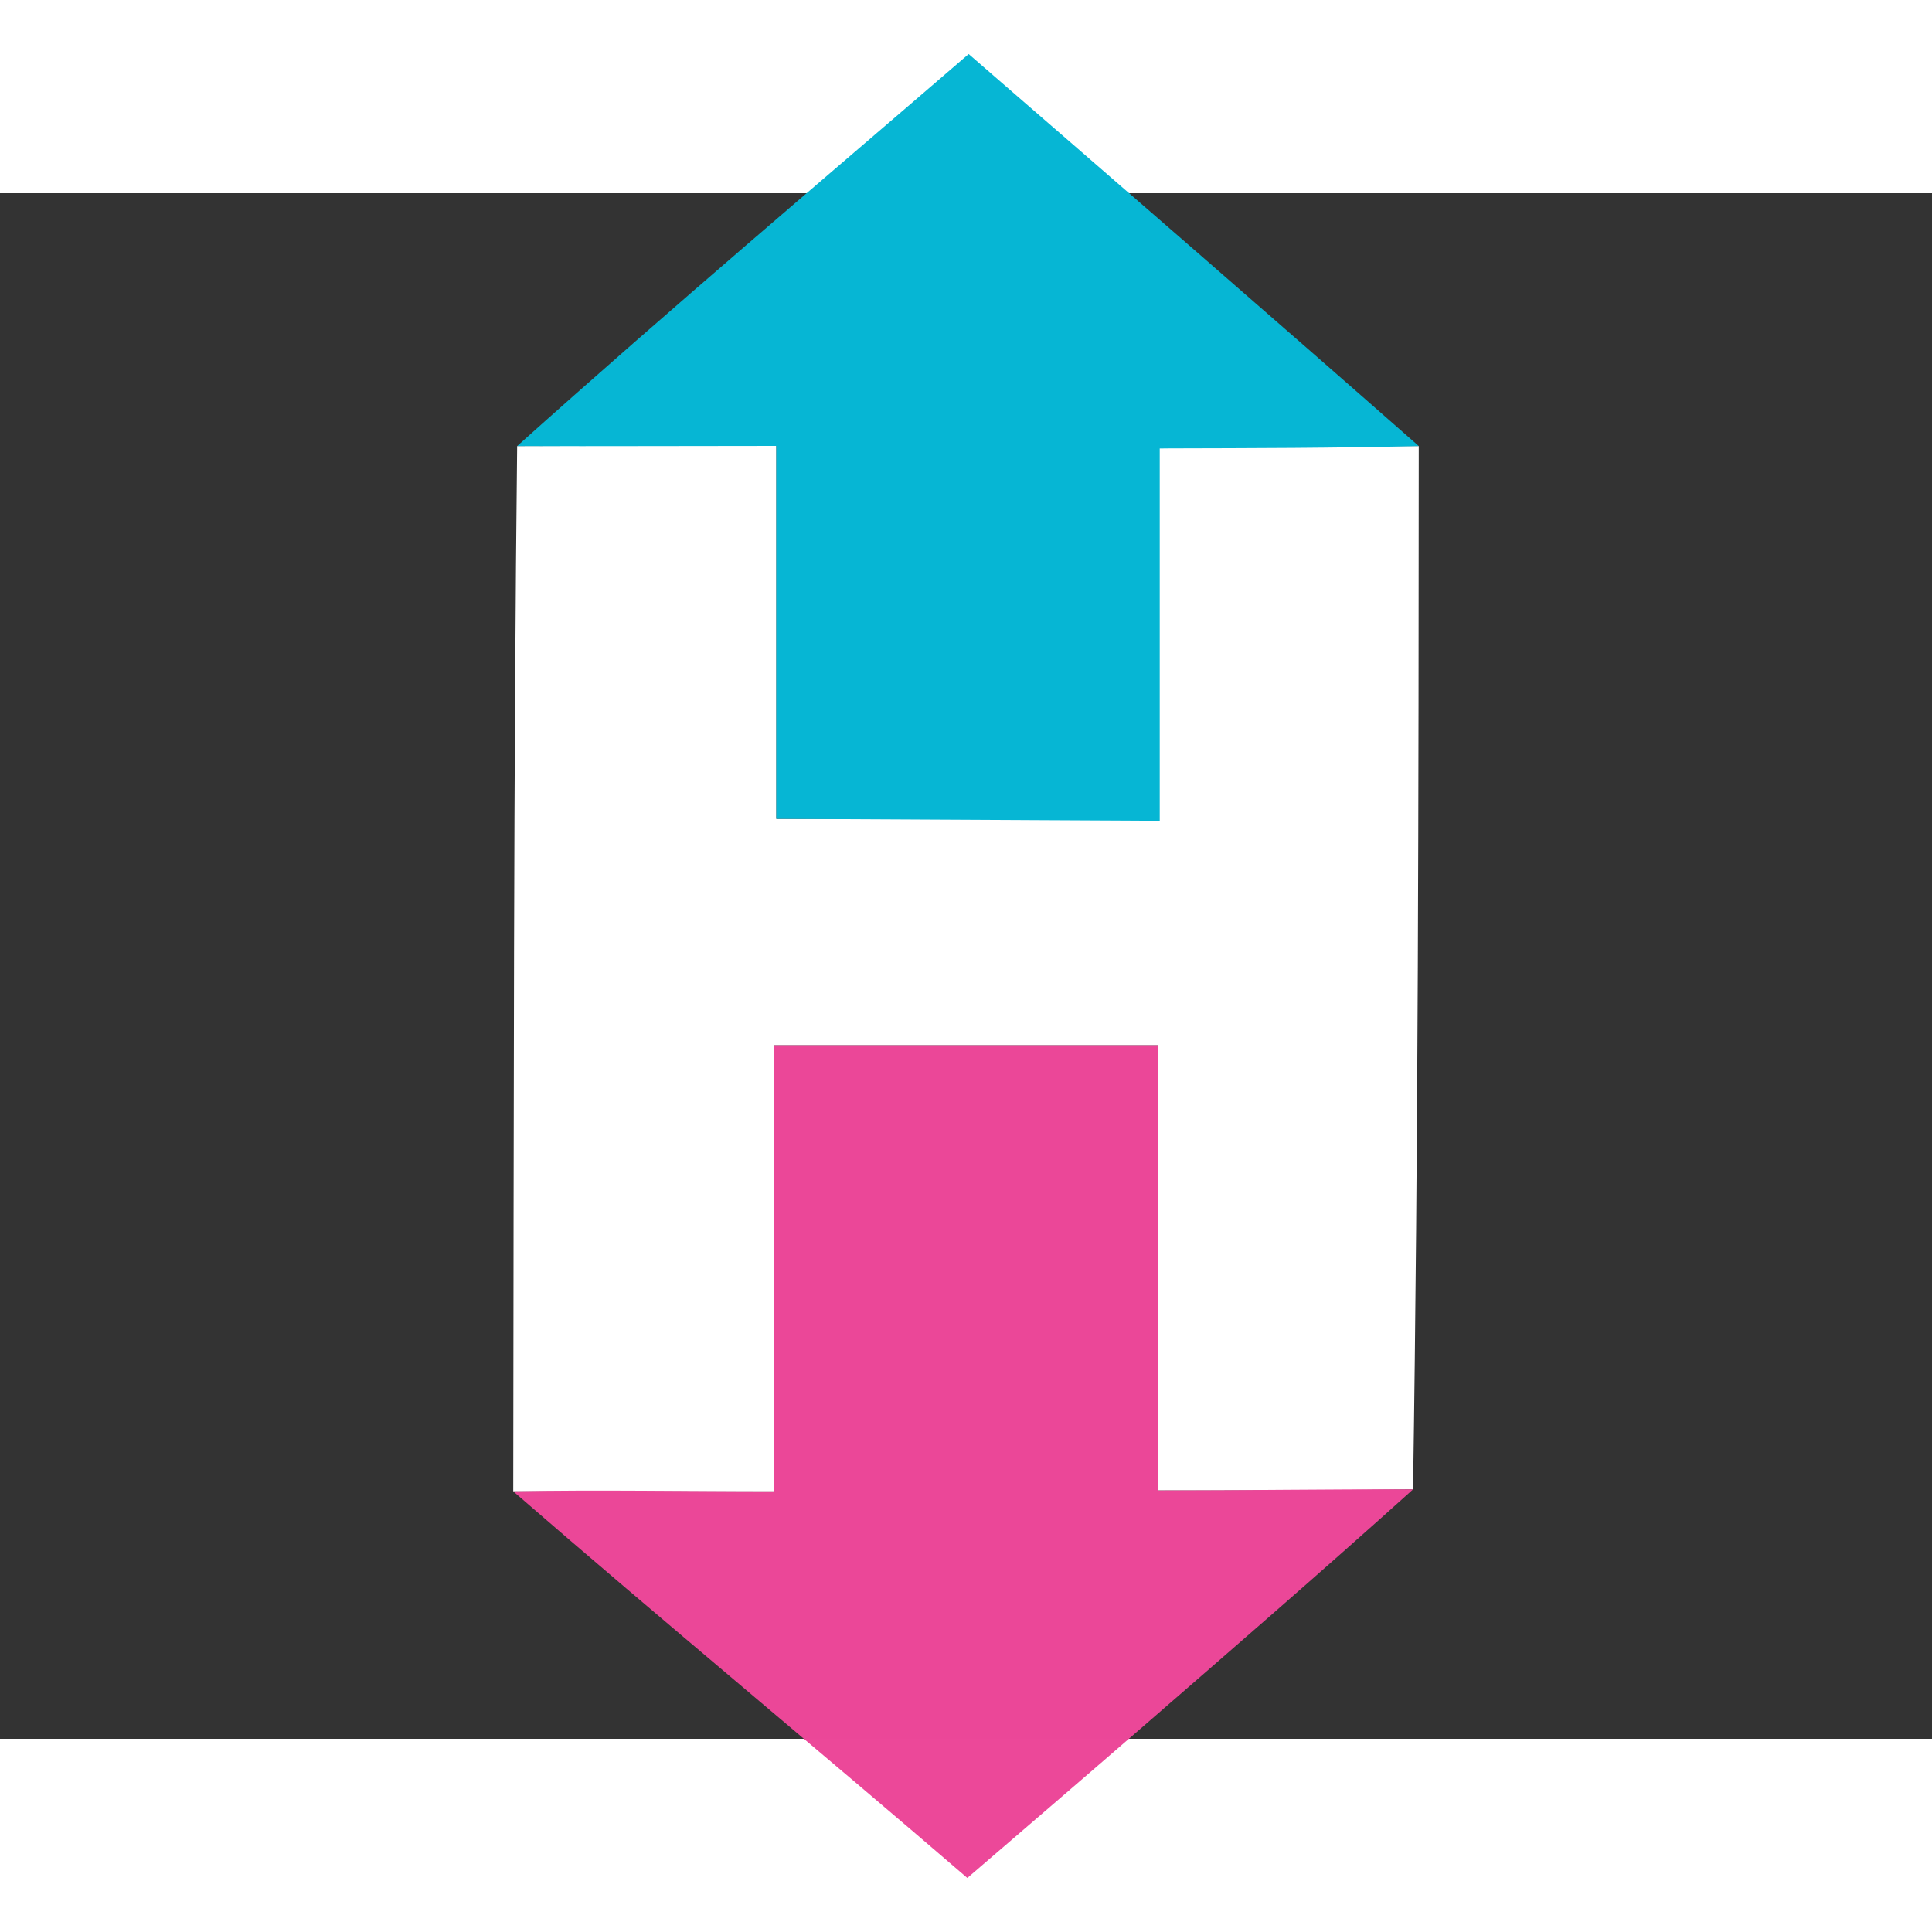
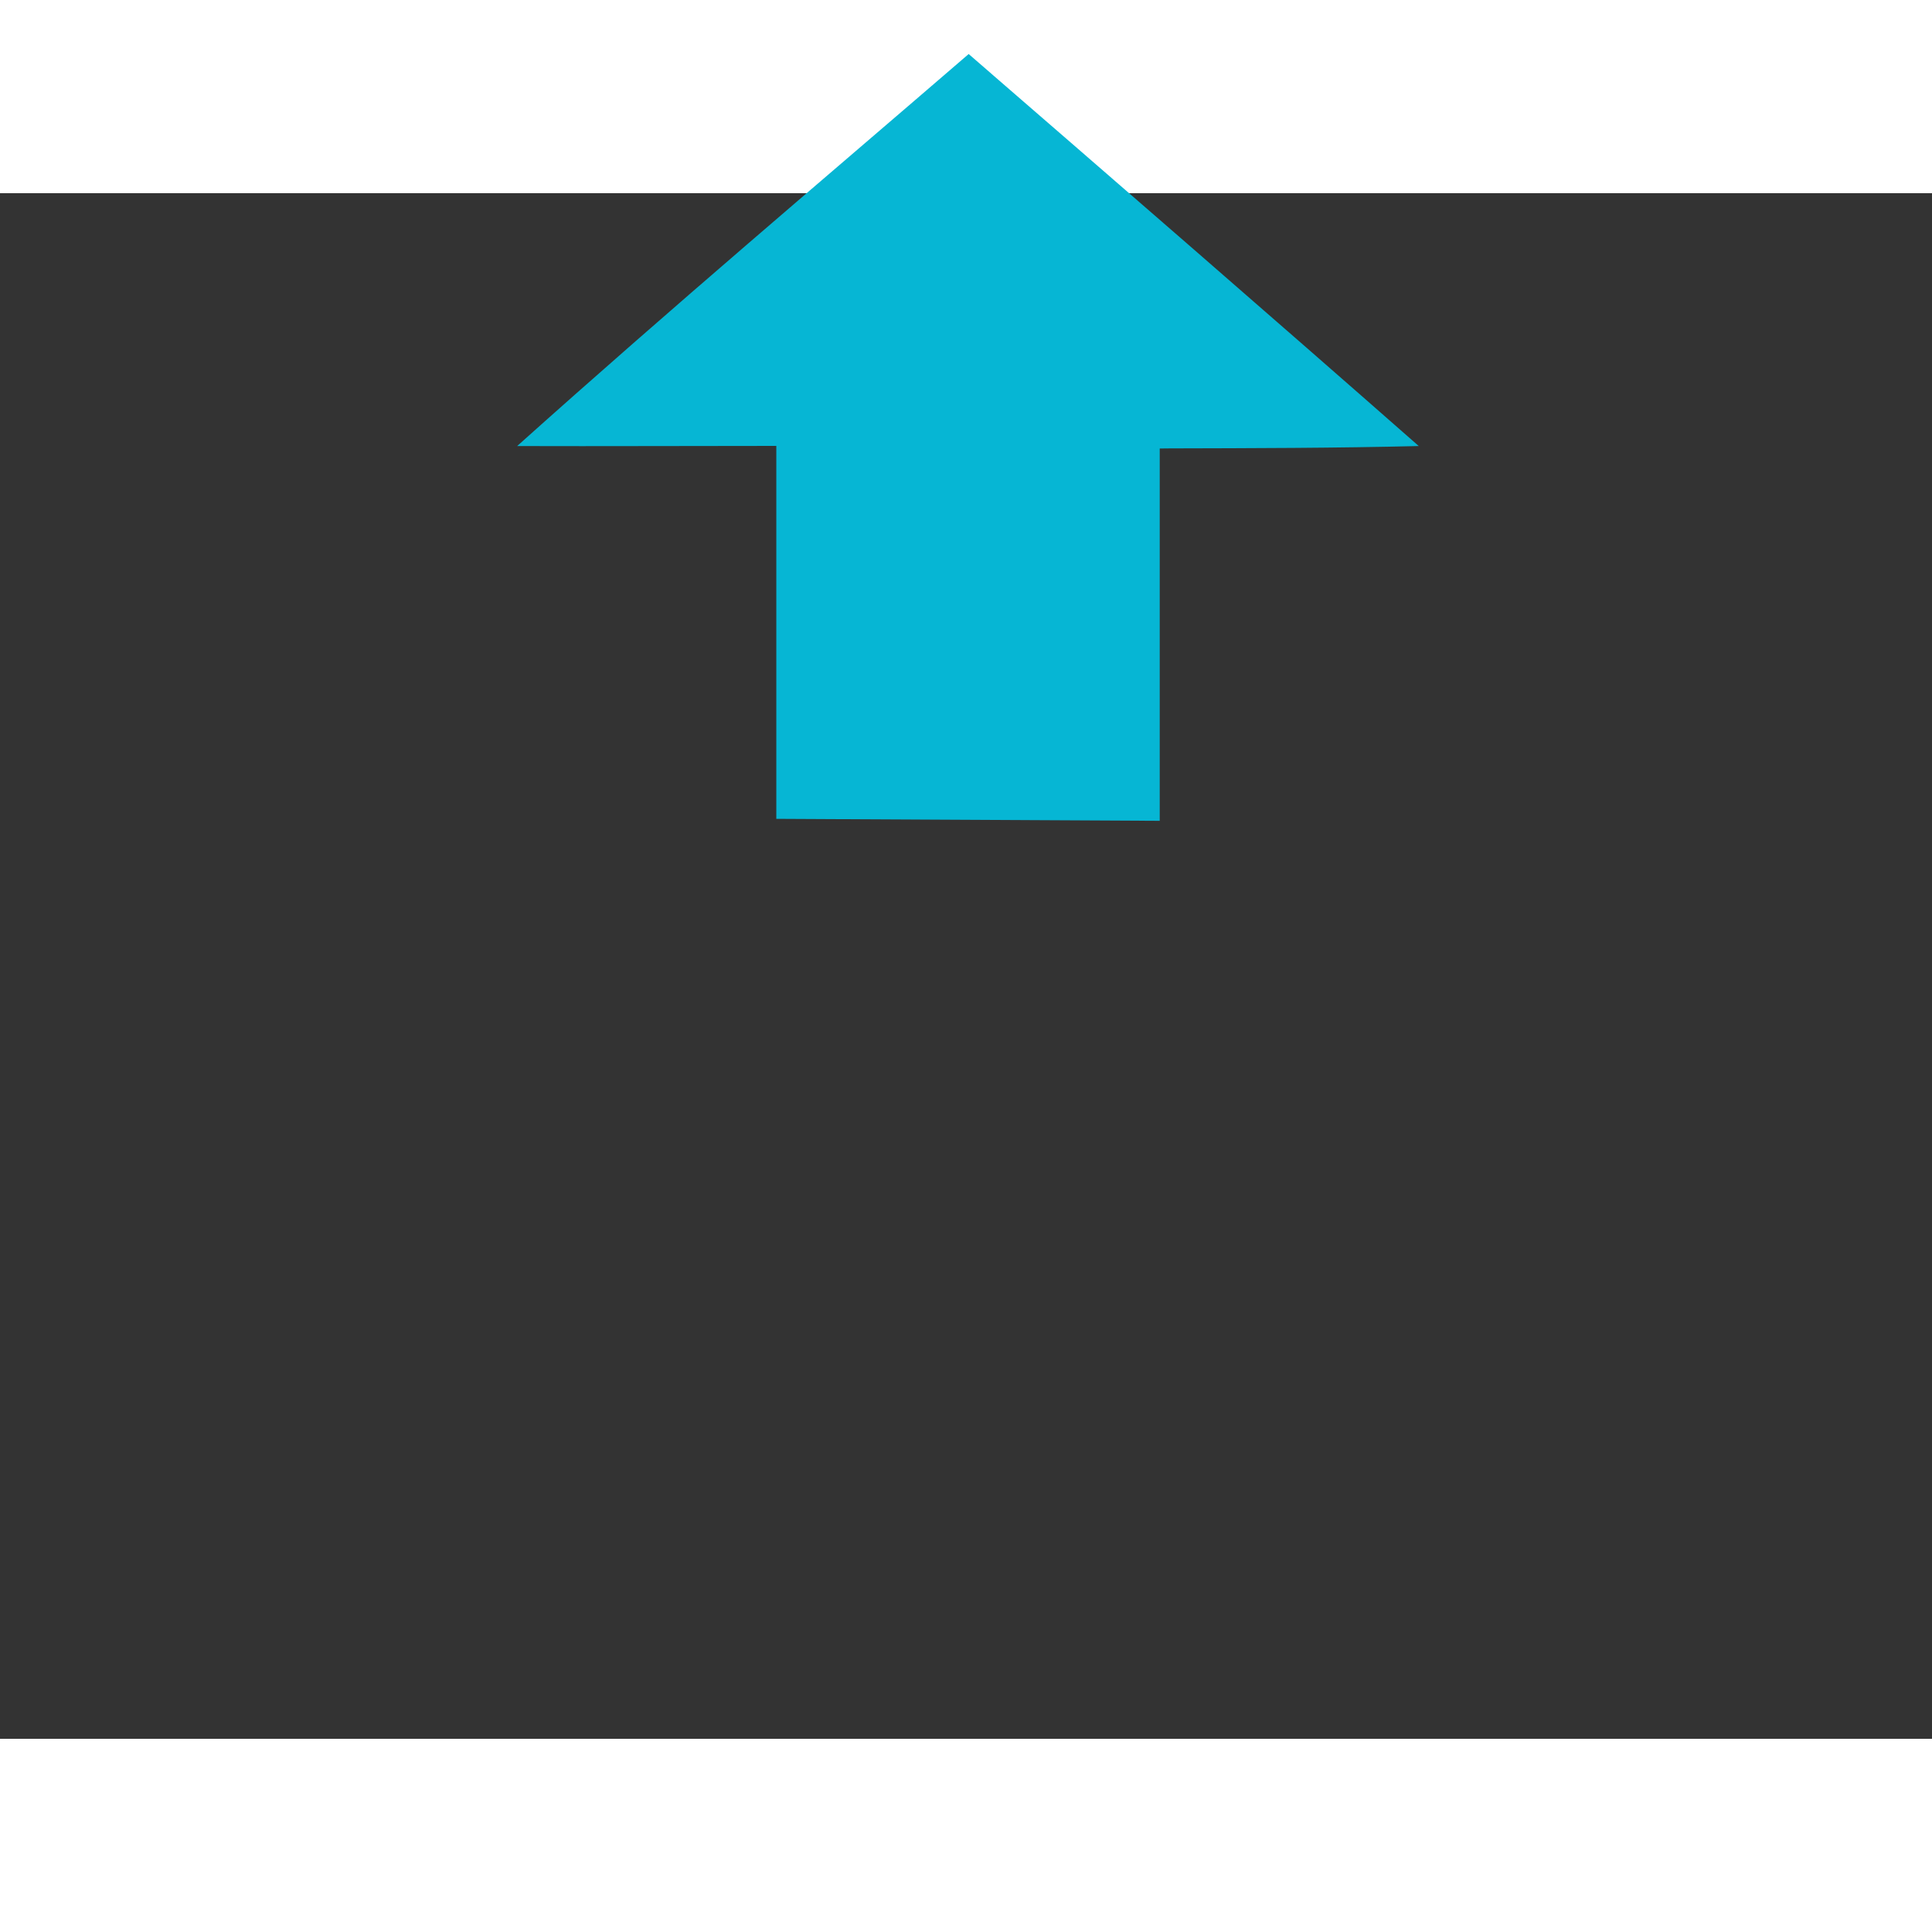
<svg xmlns="http://www.w3.org/2000/svg" xmlns:ns1="http://sodipodi.sourceforge.net/DTD/sodipodi-0.dtd" xmlns:ns2="http://www.inkscape.org/namespaces/inkscape" version="1.1" id="Layer_1" x="0px" y="0px" width="320" viewBox="0 0 320 256" enable-background="new 0 0 1736 385" xml:space="preserve" ns1:docname="AH-Master-Logomark-Dark-square-wbg.svg" ns2:version="0.92.2 (5c3e80d, 2017-08-06)" ns2:export-filename="/var/runxx/uploadxx/7870859090/AH-logomark-light.png" ns2:export-xdpi="96" ns2:export-ydpi="96" height="320">
  <rect x="0" y="0" width="320" height="256" fill="#333333" stroke="none" />
  <defs id="defs3850" />
  <ns1:namedview pagecolor="#0c1629" bordercolor="#666666" borderopacity="1" objecttolerance="10" gridtolerance="10" guidetolerance="10" ns2:pageopacity="1" ns2:pageshadow="2" ns2:window-width="900" ns2:window-height="763" id="namedview3848" showgrid="false" ns2:zoom="0.86175116" ns2:cx="97.778791" ns2:cy="159.0368" ns2:window-x="0" ns2:window-y="0" ns2:window-maximized="1" ns2:current-layer="Layer_1" ns2:pagecheckerboard="true" scale-x="0.8" fit-margin-top="0" fit-margin-left="0" fit-margin-right="0" fit-margin-bottom="-0.2" />
-   <path d="m 85.009,215.018 c 0.085,-59.523 0.057,-121.891 0.647,-173.137 14.593,-0.064 28.493,-0.025 42.925,-0.025 V 103.626 H 191.879 V 41.95 c 14.338,-0.046 28.79,-0.062 43.112,-0.071 -0.03,57.222 -0.069,115.411 -0.945,172.811 -14.456,0.179 -28.073,0.179 -42.298,0.179 v -73.735 H 128.25 v 73.885 z" id="path3817" ns2:connector-curvature="0" style="opacity:1;fill:#ffffff;fill-opacity:1;stroke:none" ns1:nodetypes="ccccccccccccc" />
-   <path d="m 85.009,215.018 c 13.647,-0.283 28.828,0 43.241,0 v -73.885 h 63.498 v 73.736 c 14.224,0 28.218,-0.231 42.298,-0.179 -15.095,13.591 -31.013,27.377 -46.589,40.895 -8.925,7.745 -17.902,15.429 -27.235,23.467 -24.58,-21.174 -50.513,-42.604 -75.212,-64.034 z" id="path3835" ns2:connector-curvature="0" style="opacity:1;fill:#ec4899;fill-opacity:0.996;stroke:none" ns1:nodetypes="cccccccccc" />
  <path d="m 234.991,41.878 c -13.797,0.339 -27.609,0.356 -41.422,0.39 -0.305,7.5e-4 0.987,0.017 -1.481,0.012 v 61.673 l -63.507,-0.328 V 41.856 c -14.432,0 -28.562,0.069 -42.925,0.025 26.362,-23.622 50.459,-43.952 74.786,-64.932 24.879,21.567 49.706,43.089 74.548,64.93 z" id="path3837" ns2:connector-curvature="0" style="opacity:1;fill:#06b6d4;fill-opacity:1;stroke:none" ns1:nodetypes="cccccccccc" />
</svg>